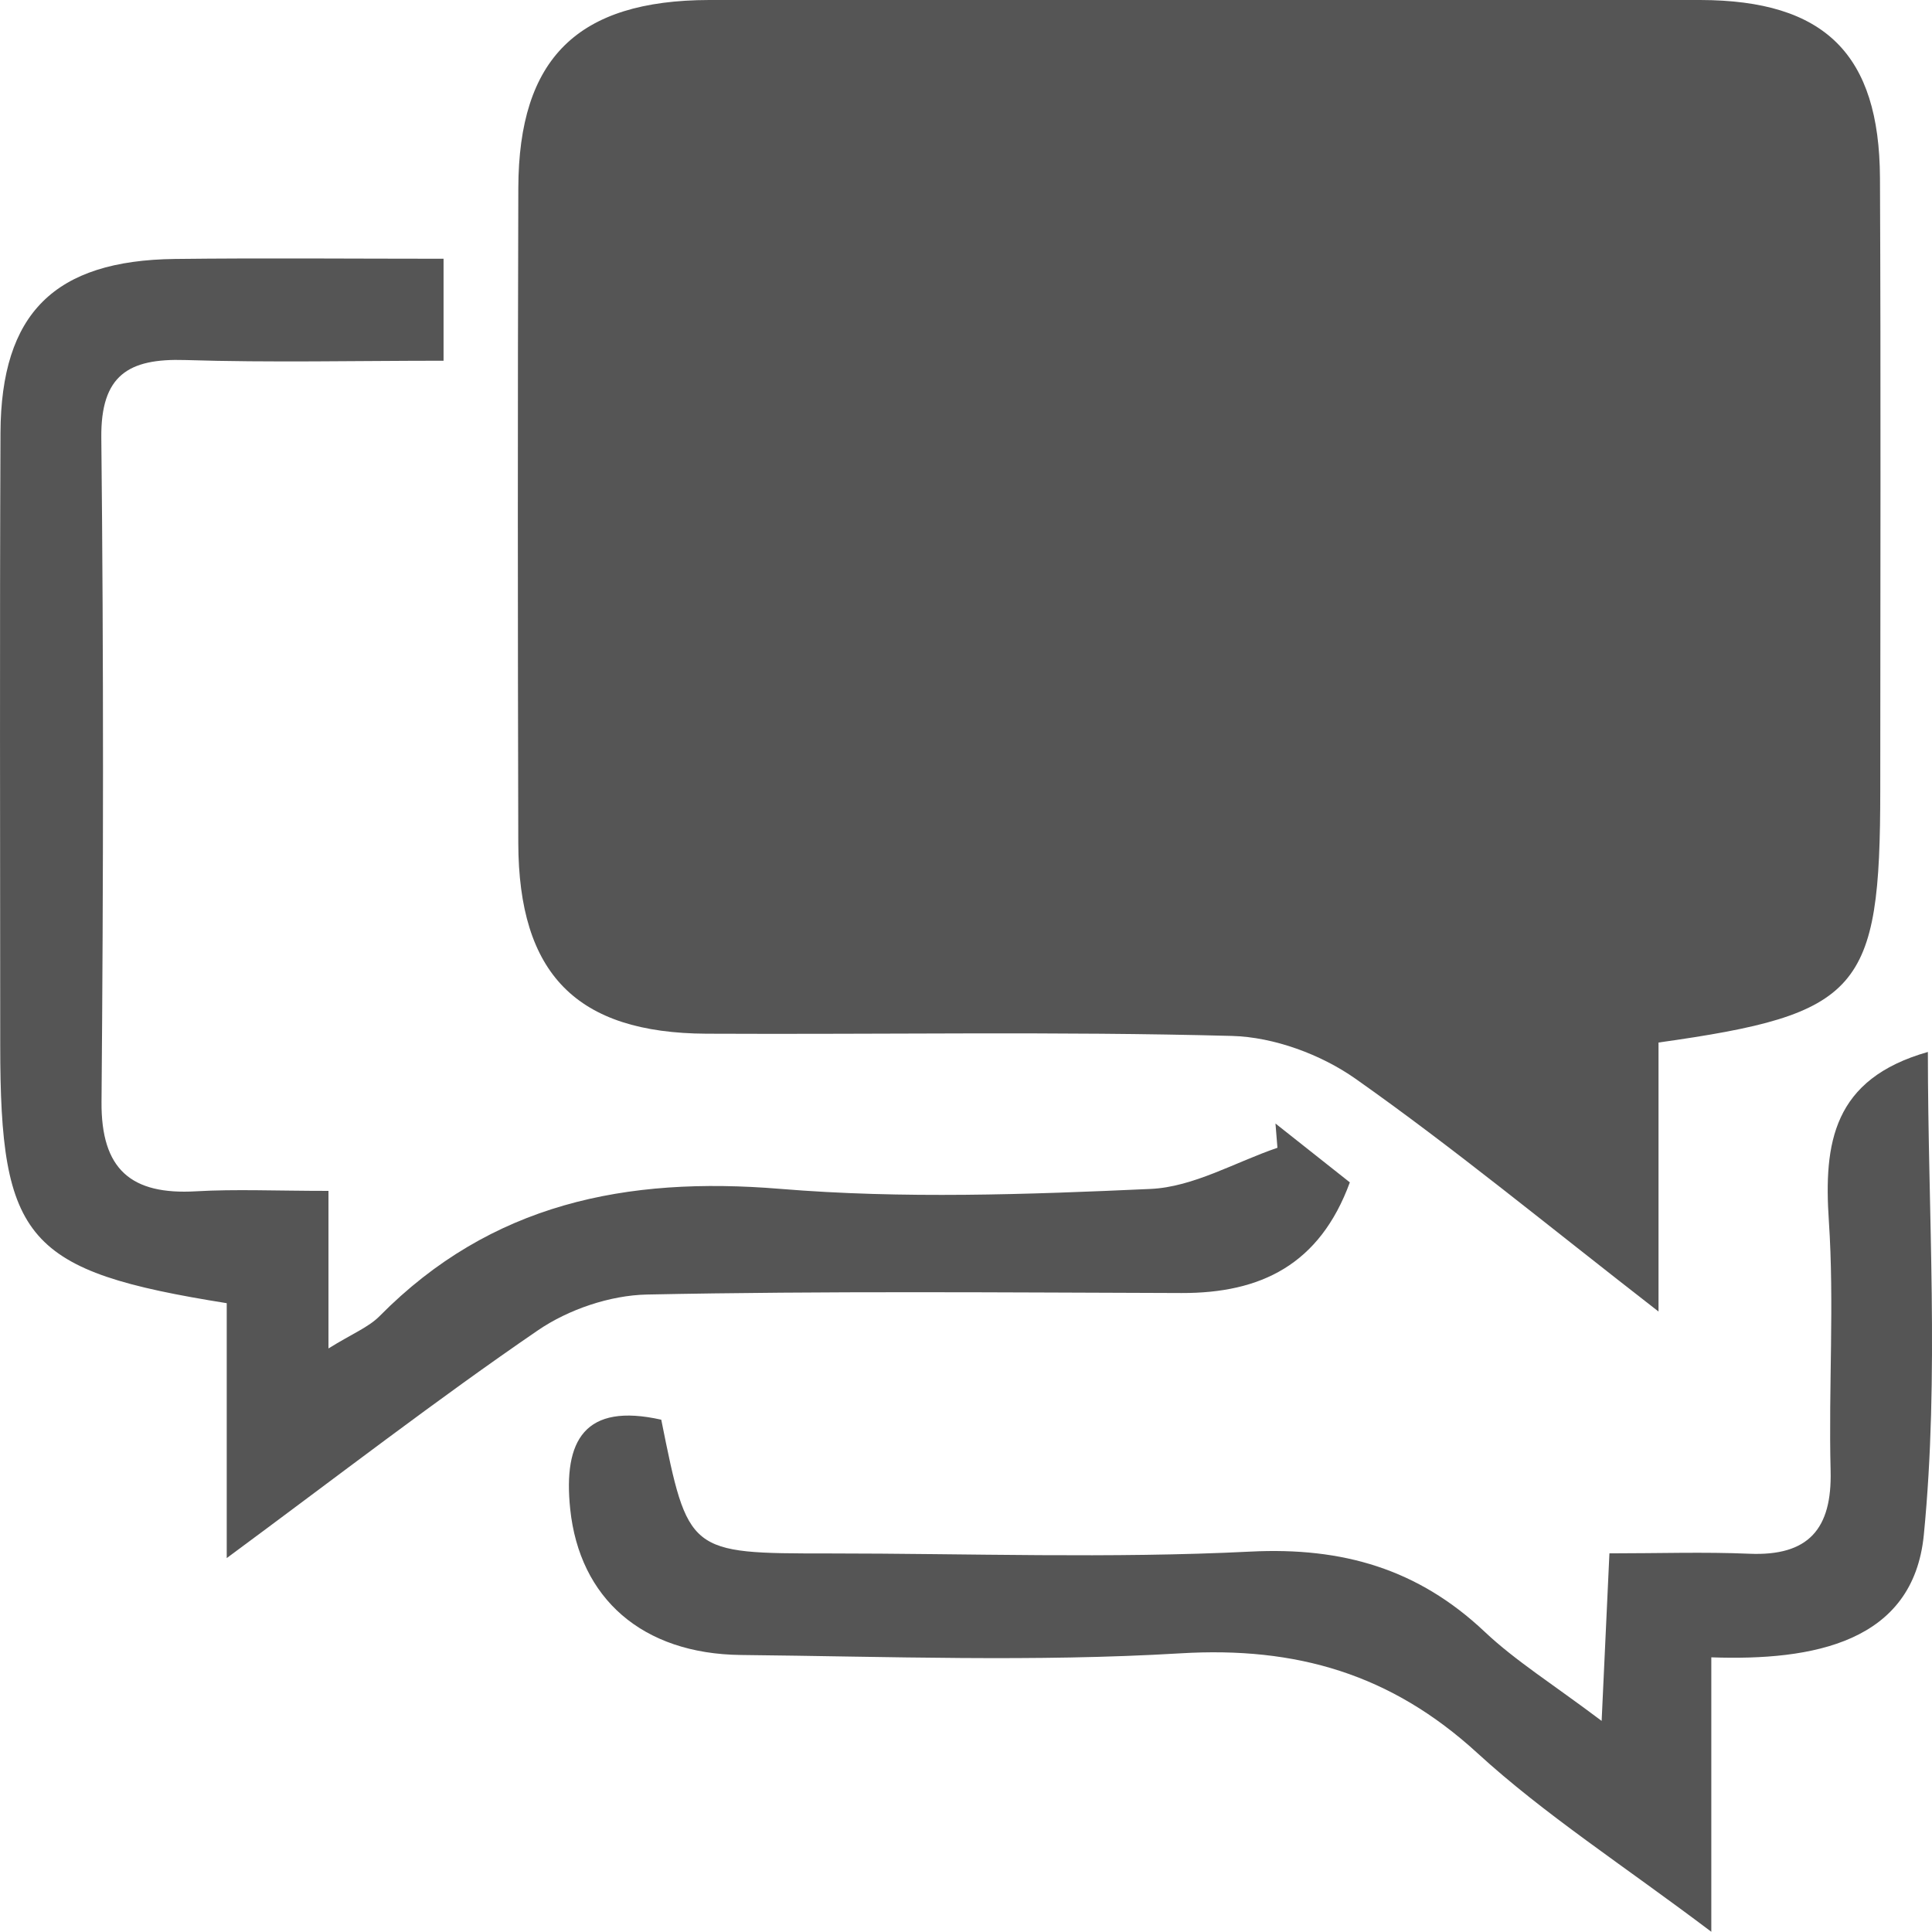
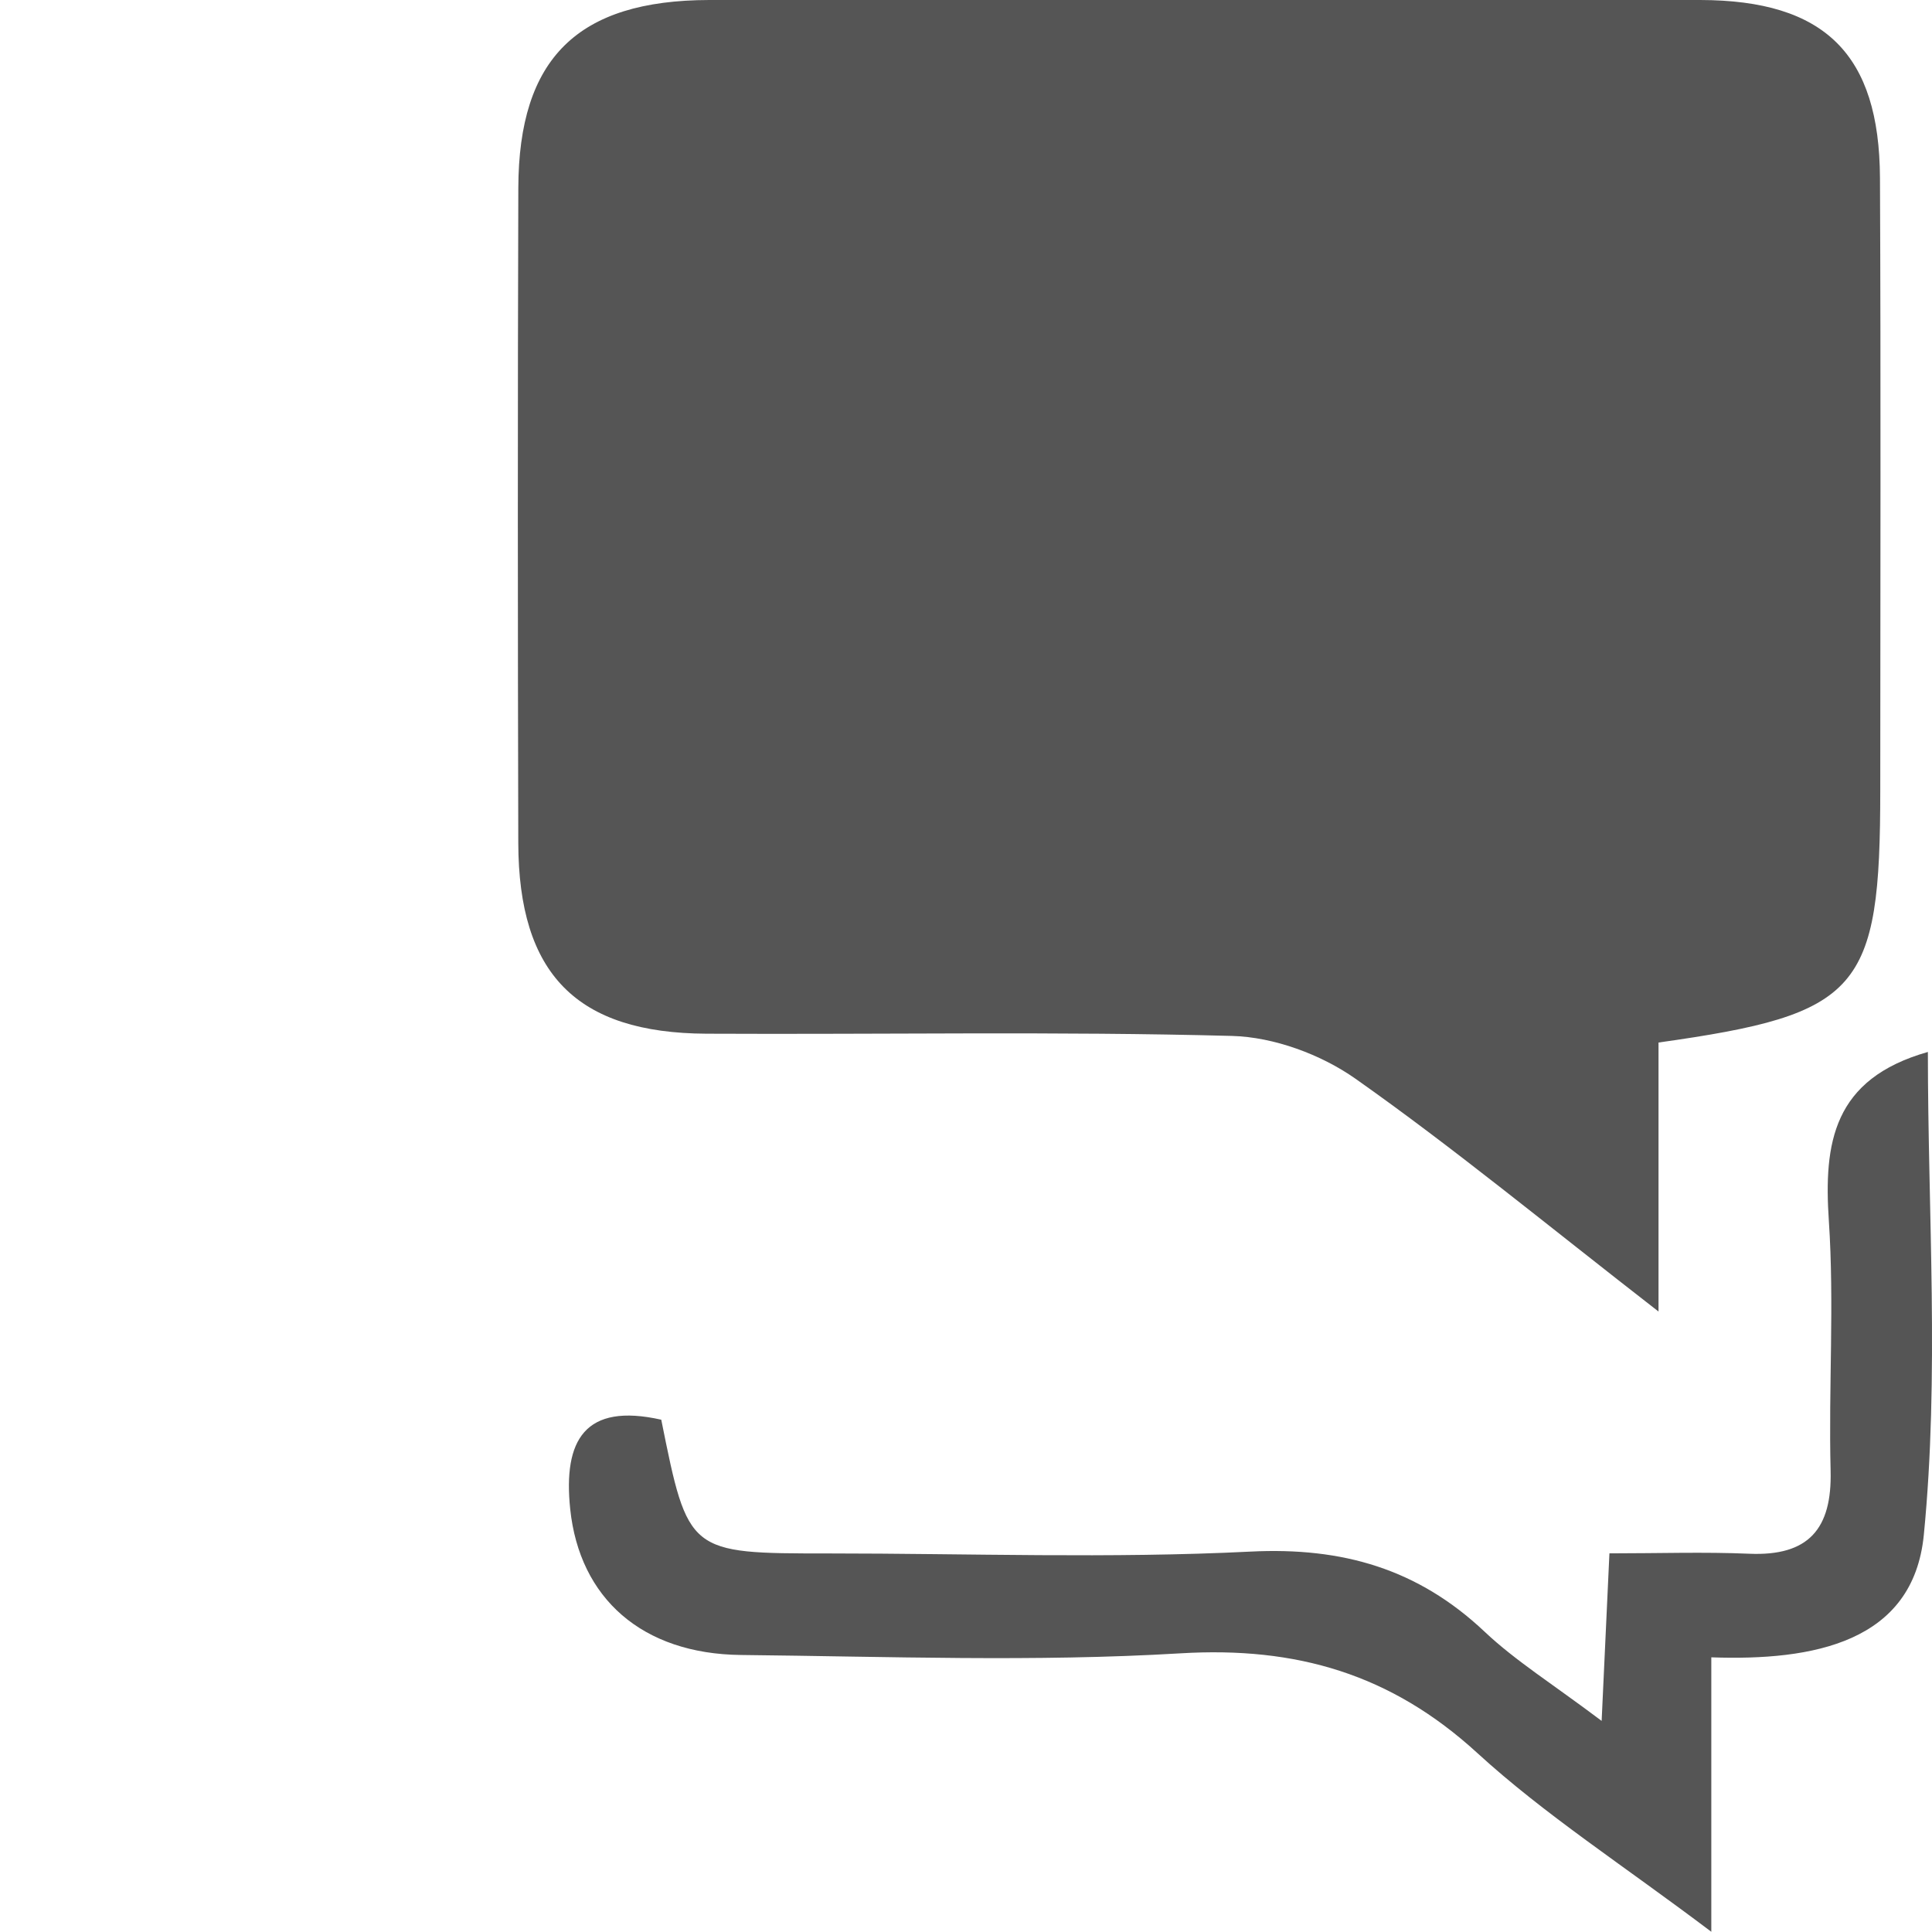
<svg xmlns="http://www.w3.org/2000/svg" xmlns:ns1="http://www.inkscape.org/namespaces/inkscape" xmlns:ns2="http://sodipodi.sourceforge.net/DTD/sodipodi-0.dtd" version="1.1" id="Layer_1" x="0px" y="0px" width="111.916px" height="111.902px" viewBox="0 0 111.916 111.902" enable-background="new 0 0 111.916 111.902" xml:space="preserve" ns1:version="1.0.2 (e86c8708, 2021-01-15)" ns2:docname="forum.svg">
  <defs id="defs73" />
  <ns2:namedview pagecolor="#ffffff" bordercolor="#666666" borderopacity="1" objecttolerance="10" gridtolerance="10" guidetolerance="10" ns1:pageopacity="0" ns1:pageshadow="2" ns1:window-width="1213" ns1:window-height="748" id="namedview71" showgrid="false" ns1:zoom="2.1089882" ns1:cx="55.958" ns1:cy="55.951" ns1:window-x="597" ns1:window-y="488" ns1:window-maximized="0" ns1:current-layer="Layer_1" ns1:document-rotation="0" />
  <path fill="#67686B" d="M96.074,75.974V60.391c11.689-1.642,12.844-2.989,12.845-14.636c0.002-11.815,0.038-23.629-0.017-35.443  C108.87,3.141,105.712,0.014,98.49,0C79.354-0.036,60.219-0.036,41.082,0c-7.629,0.014-11.034,3.381-11.057,10.887  c-0.039,12.646-0.034,25.293-0.002,37.939c0.019,7.597,3.373,11.015,10.896,11.054c10.15,0.052,20.304-0.142,30.447,0.129  c2.427,0.065,5.155,1.071,7.156,2.481C84.188,66.482,89.548,70.907,96.074,75.974" id="path65" style="fill:#555555;fill-opacity:1" />
-   <path fill="#67686B" d="M19.029,68.985c-3.063,0-5.376-0.108-7.675,0.024c-3.747,0.217-5.507-1.251-5.473-5.192  c0.11-12.819,0.124-25.64-0.012-38.458c-0.038-3.626,1.572-4.606,4.855-4.503c4.942,0.155,9.892,0.04,14.97,0.04v-5.907  c-5.326,0-10.446-0.049-15.565,0.012C3.156,15.084,0.058,18.149,0.028,25.076c-0.05,11.821-0.017,23.642-0.015,35.463  C0.014,71.862,1.509,73.634,13.134,75.49v14.766c6.515-4.811,12.152-9.173,18.024-13.192c1.772-1.212,4.183-2.031,6.321-2.075  c10.319-0.211,20.643-0.118,30.965-0.087c4.581,0.013,7.996-1.632,9.749-6.41c-1.5-1.187-2.903-2.299-4.308-3.409  c0.038,0.468,0.076,0.937,0.114,1.405c-2.446,0.833-4.865,2.271-7.346,2.384c-7.144,0.324-14.351,0.582-21.46-0.004  c-8.91-0.734-16.746,0.836-23.203,7.37c-0.641,0.648-1.571,1.01-2.962,1.874V68.985z" id="path67" style="fill:#555555;fill-opacity:1" />
  <path fill="#67686B" d="M92.779,99.688c-2.846-2.144-4.983-3.473-6.777-5.165c-3.858-3.641-8.227-4.909-13.558-4.643  c-8.135,0.407-16.305,0.107-24.459,0.107c-8.121,0-8.121,0-9.68-7.747c-4.426-0.994-5.692,1.176-5.274,5.178  c0.54,5.161,4.158,8.391,9.896,8.451c8.487,0.088,16.999,0.41,25.456-0.096c6.716-0.402,12.195,1.2,17.188,5.769  c3.908,3.578,8.429,6.487,13.561,10.361V96.005c5.896,0.209,11.696-0.862,12.31-7.091c0.908-9.238,0.235-18.632,0.235-27.977  c-5.506,1.565-6.037,5.278-5.736,9.787c0.321,4.805-0.021,9.651,0.102,14.474c0.085,3.367-1.274,4.953-4.711,4.806  c-2.612-0.111-5.232-0.022-8.102-0.022C93.078,93.229,92.952,95.958,92.779,99.688" id="path69" style="fill:#555555;fill-opacity:1" />
</svg>